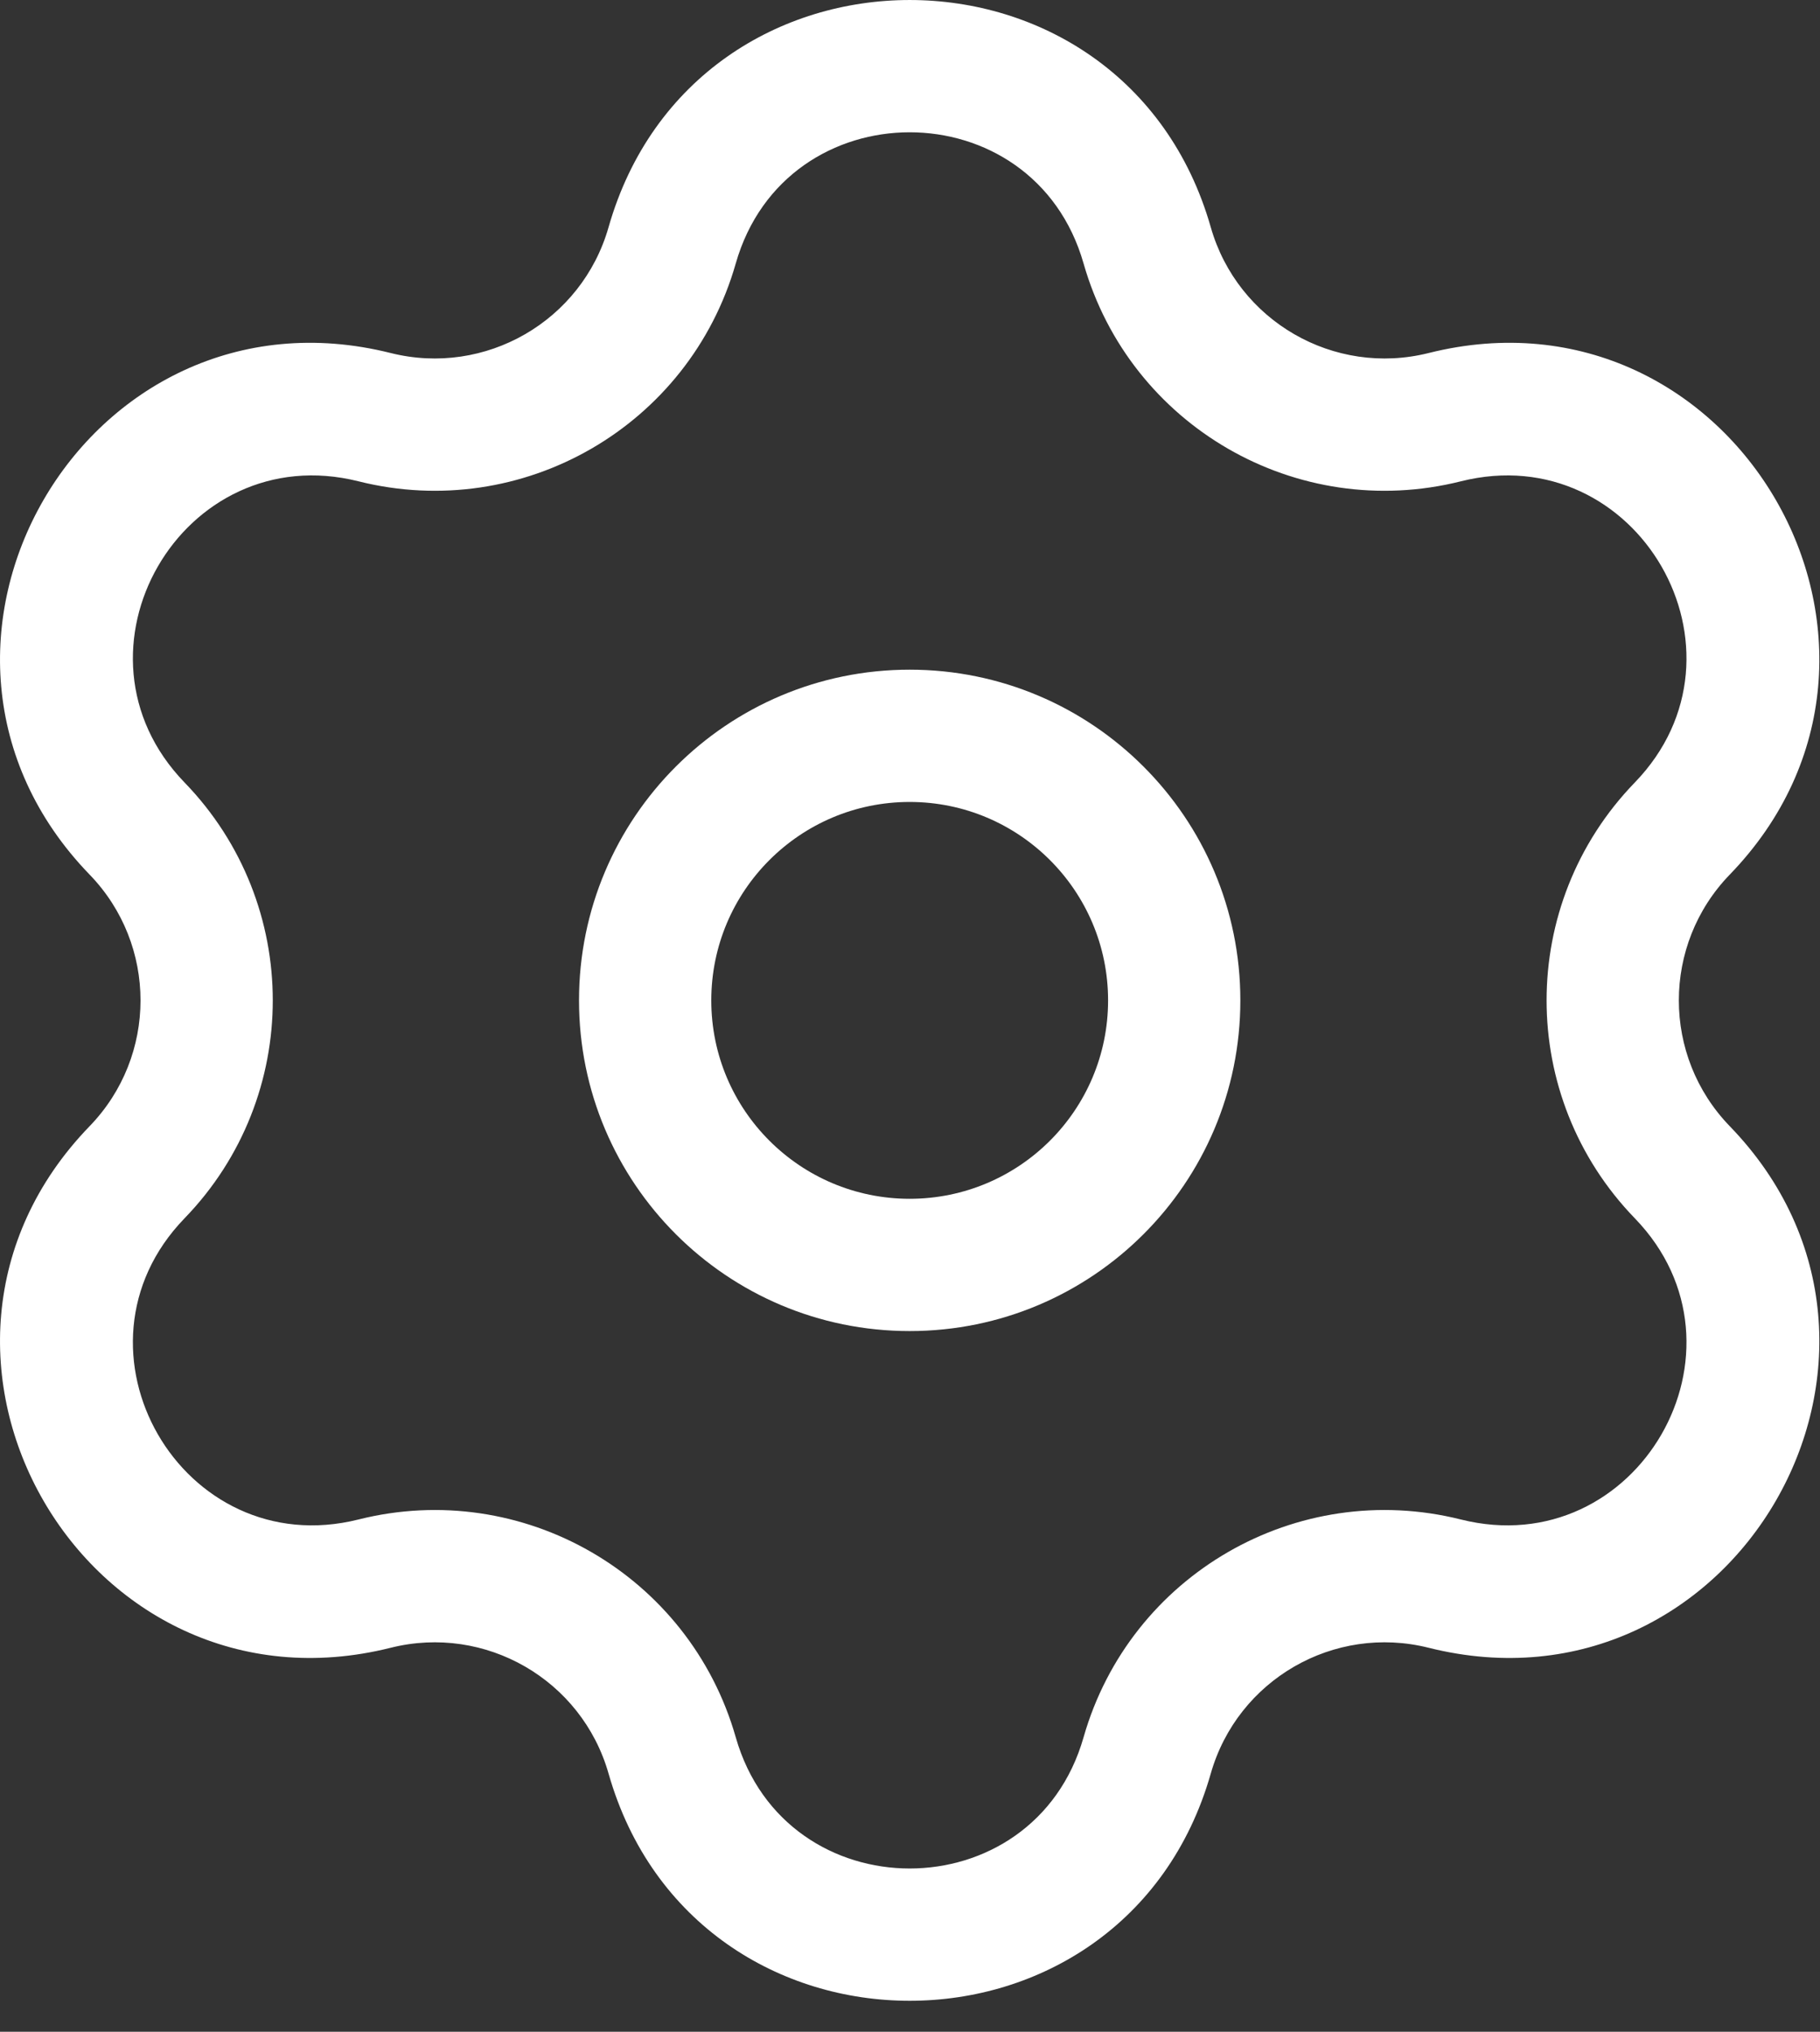
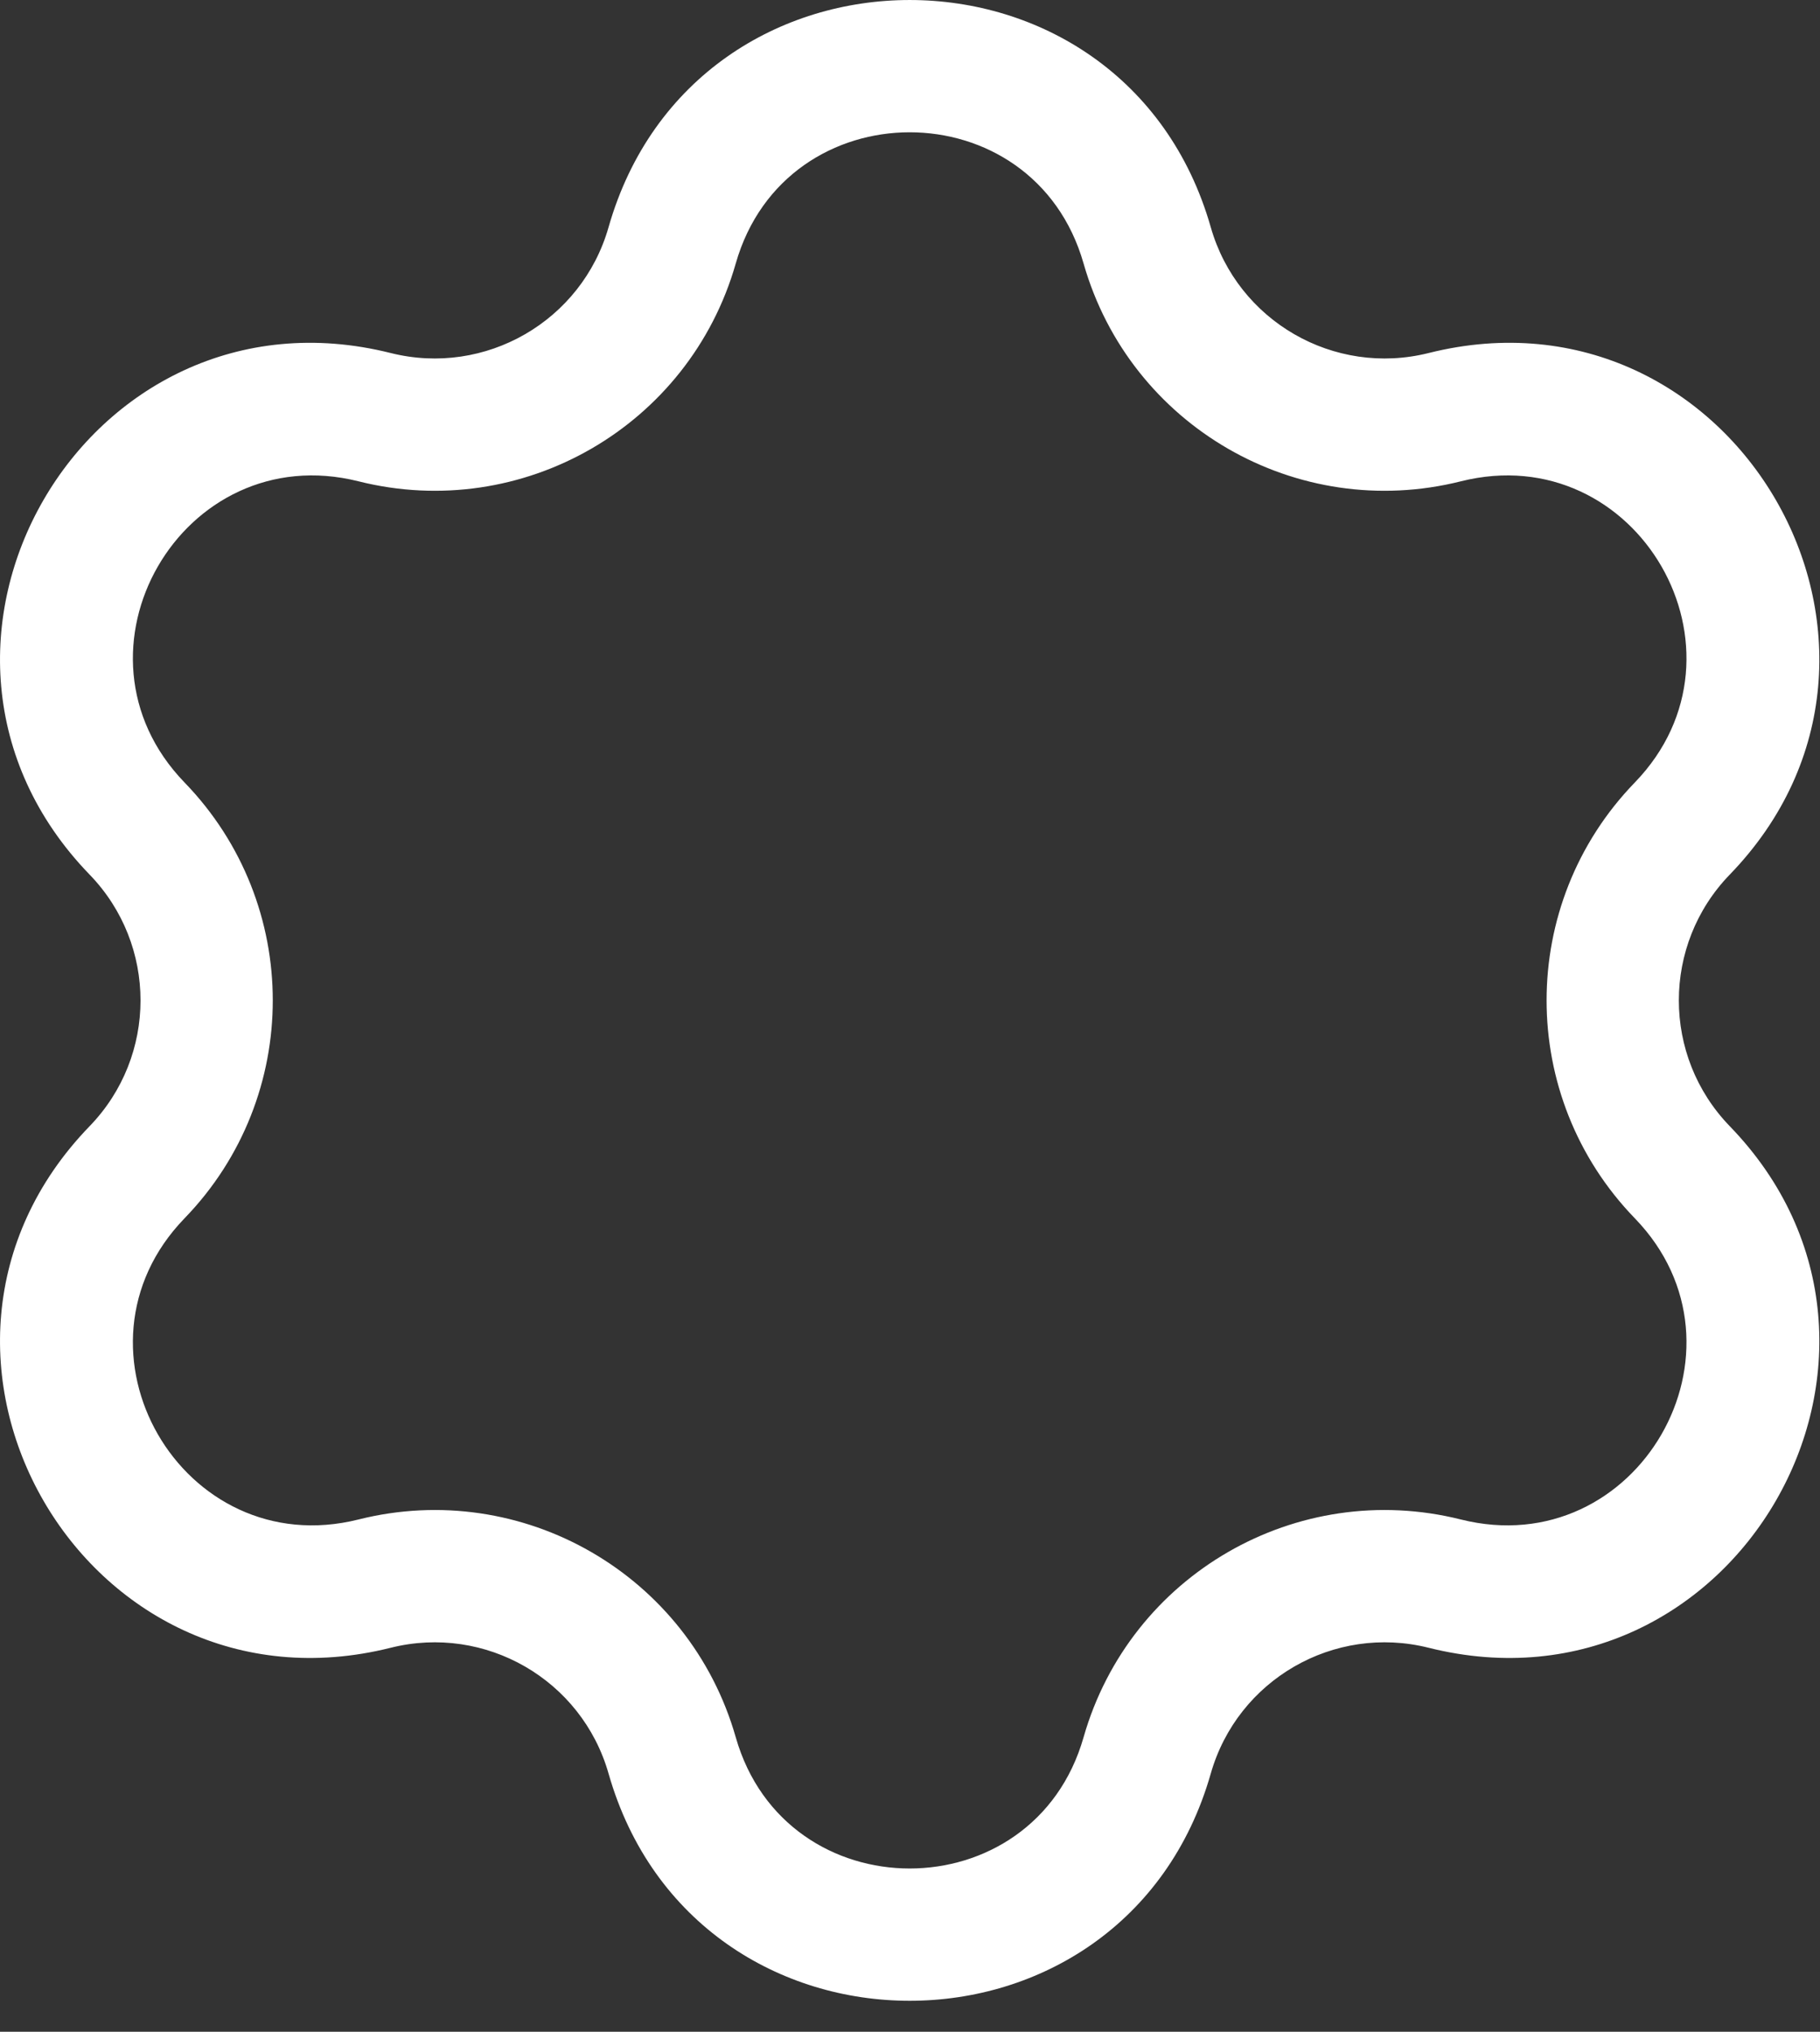
<svg xmlns="http://www.w3.org/2000/svg" width="43" height="48" viewBox="0 0 43 48" fill="none">
  <rect x="0" y="0" width="43" height="48" fill="#333333" stroke="none" />
-   <path fill-rule="evenodd" clip-rule="evenodd" d="M21.492 15.821C17.178 15.821 13.68 19.319 13.68 23.634C13.68 27.949 17.178 31.446 21.492 31.446C25.807 31.446 29.305 27.949 29.305 23.634C29.305 19.319 25.807 15.821 21.492 15.821ZM16.805 23.634C16.805 21.045 18.904 18.946 21.492 18.946C24.081 18.946 26.18 21.045 26.18 23.634C26.18 26.223 24.081 28.321 21.492 28.321C18.904 28.321 16.805 26.223 16.805 23.634Z" fill="white" />
  <path fill-rule="evenodd" clip-rule="evenodd" d="M28.606 5.368C26.564 -1.789 16.421 -1.789 14.378 5.368C13.746 7.585 11.467 8.901 9.23 8.34C2.011 6.53 -3.06 15.314 2.117 20.662C3.721 22.319 3.721 24.949 2.117 26.606C-3.06 31.953 2.011 40.737 9.23 38.928C11.467 38.367 13.746 39.682 14.378 41.9C16.421 49.057 26.564 49.057 28.606 41.9C29.239 39.682 31.517 38.367 33.754 38.928C40.974 40.737 46.045 31.953 40.868 26.606C39.264 24.949 39.264 22.319 40.868 20.662C46.045 15.314 40.974 6.53 33.754 8.34C31.517 8.901 29.239 7.585 28.606 5.368ZM17.383 6.225C18.563 2.092 24.422 2.092 25.601 6.225C26.697 10.065 30.641 12.342 34.514 11.371C38.684 10.326 41.613 15.399 38.623 18.488C35.846 21.357 35.846 25.911 38.623 28.78C41.613 31.868 38.684 36.942 34.514 35.897C30.641 34.926 26.697 37.203 25.601 41.042C24.422 45.176 18.563 45.176 17.383 41.042C16.288 37.203 12.343 34.926 8.471 35.897C4.301 36.942 1.372 31.868 4.362 28.78C7.139 25.911 7.139 21.357 4.362 18.488C1.372 15.399 4.301 10.326 8.471 11.371C12.343 12.342 16.288 10.065 17.383 6.225Z" fill="white" />
</svg>